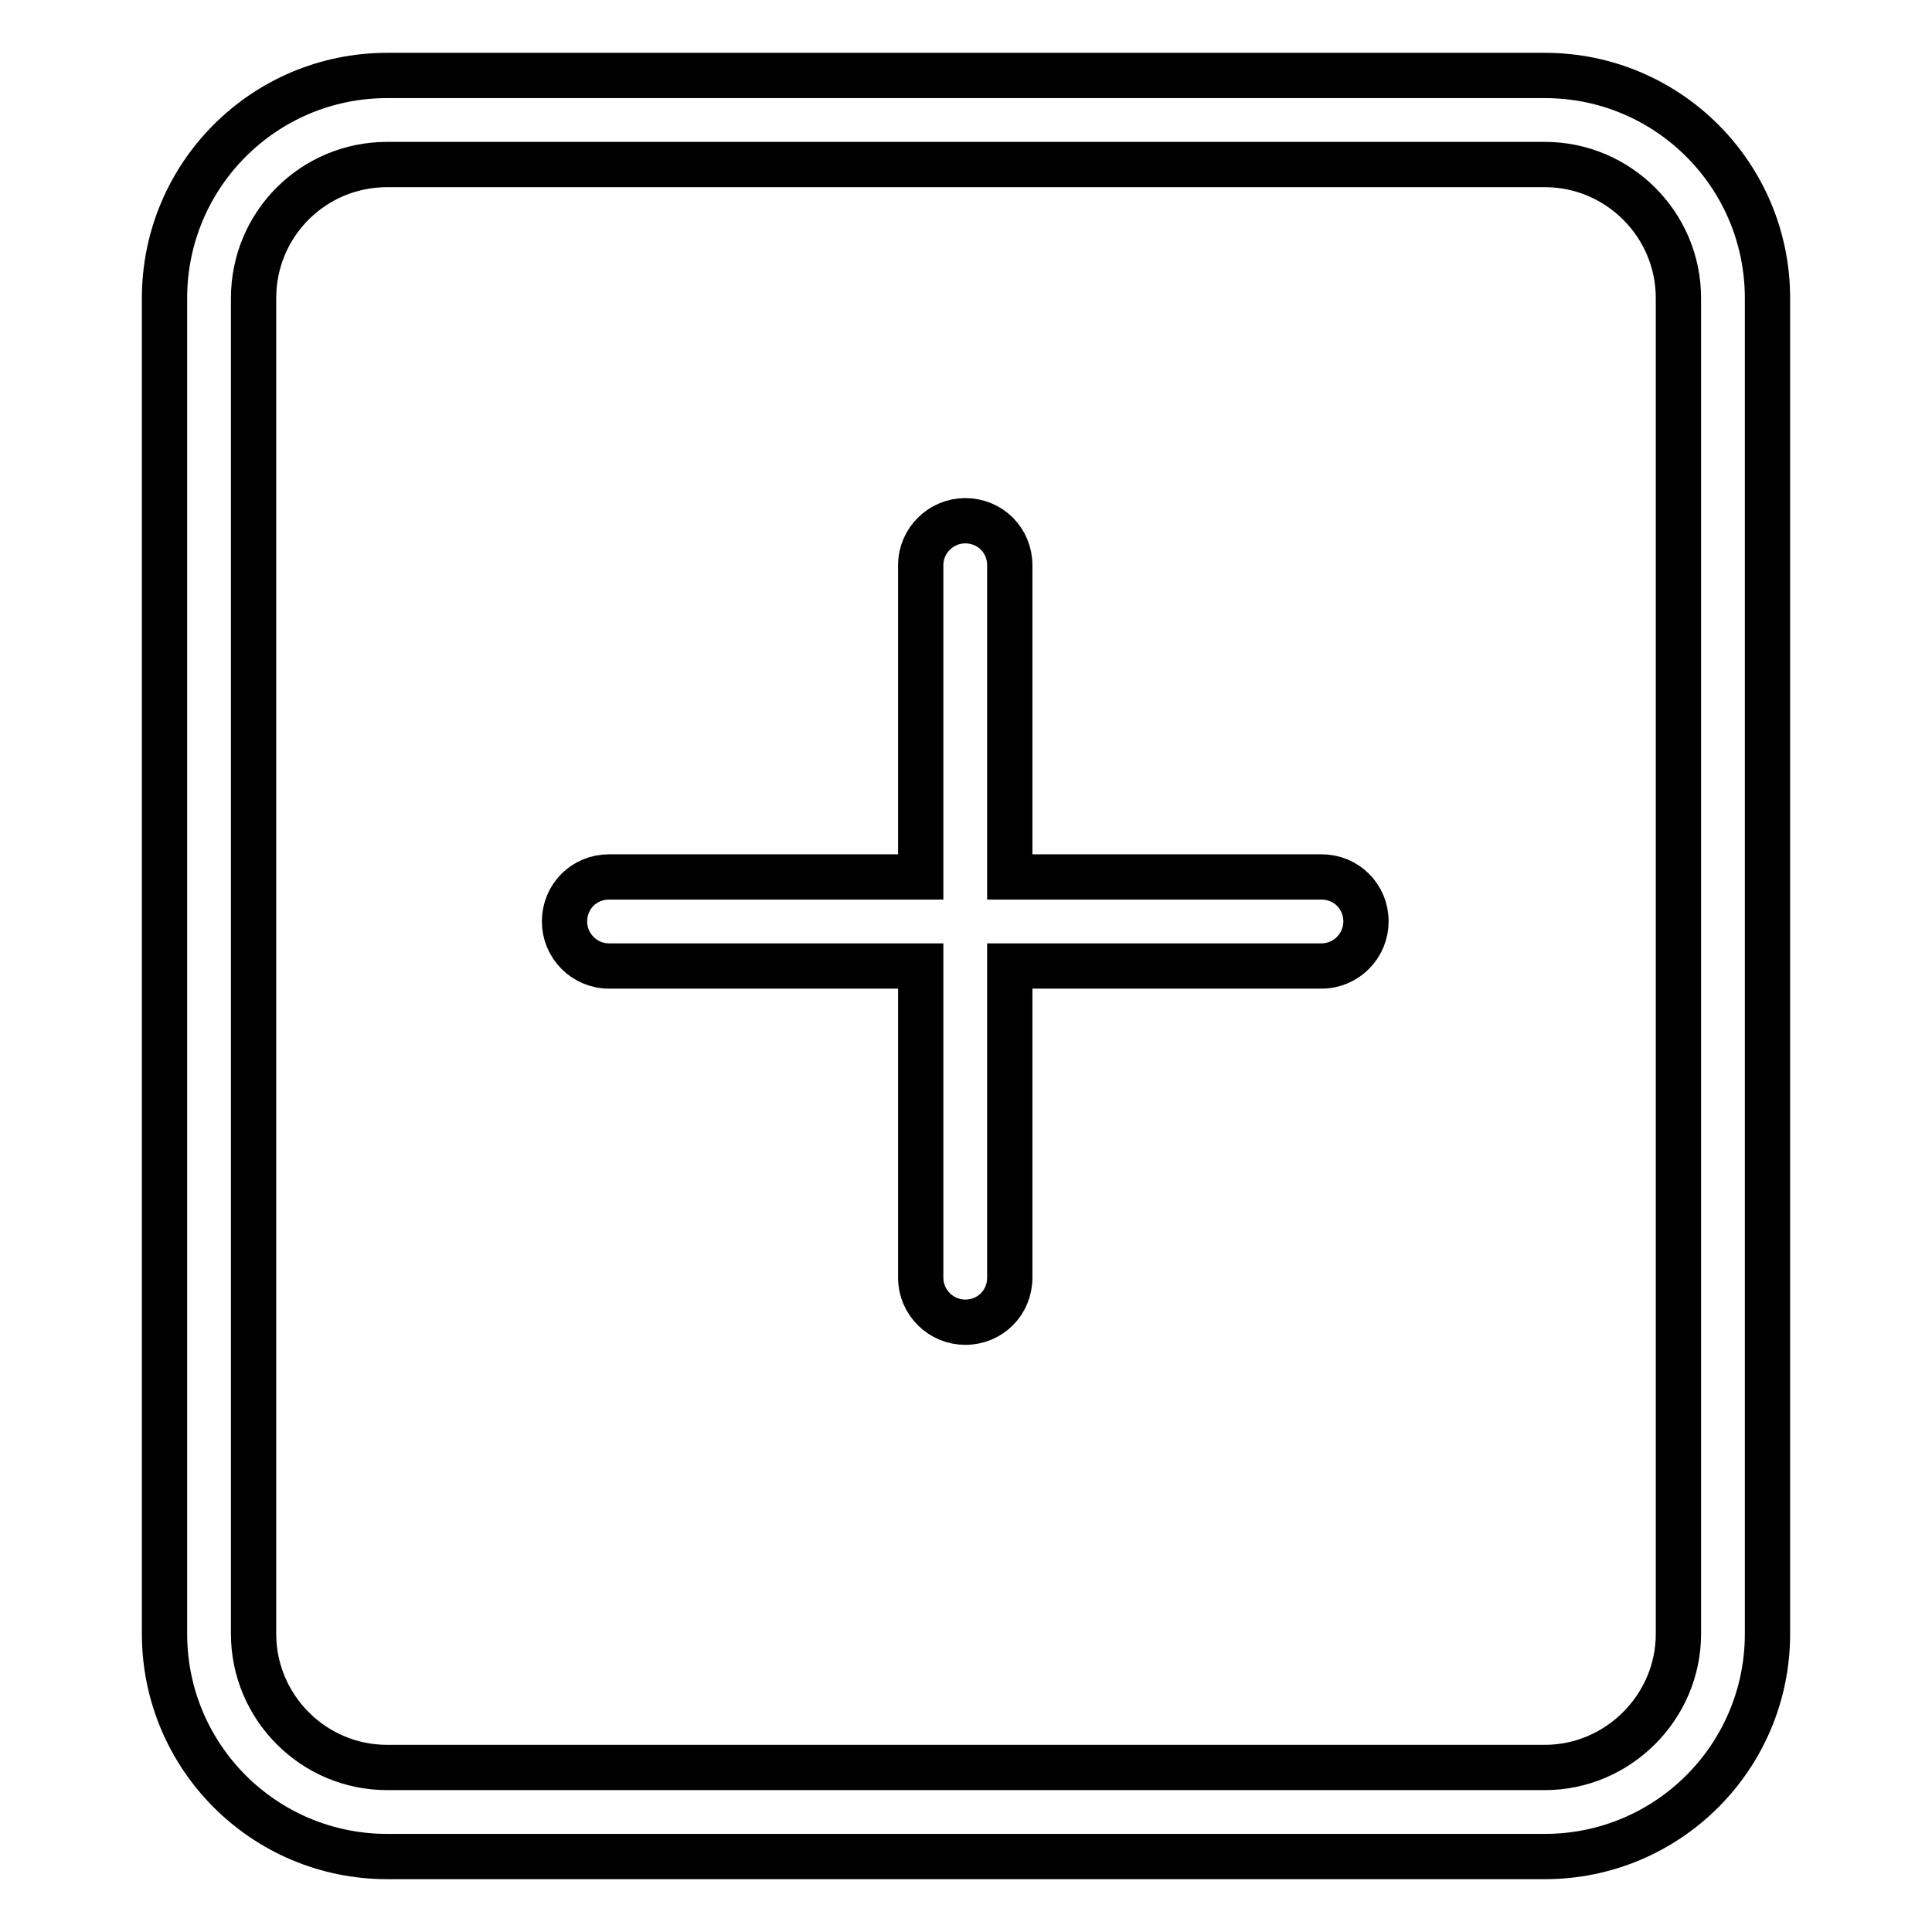
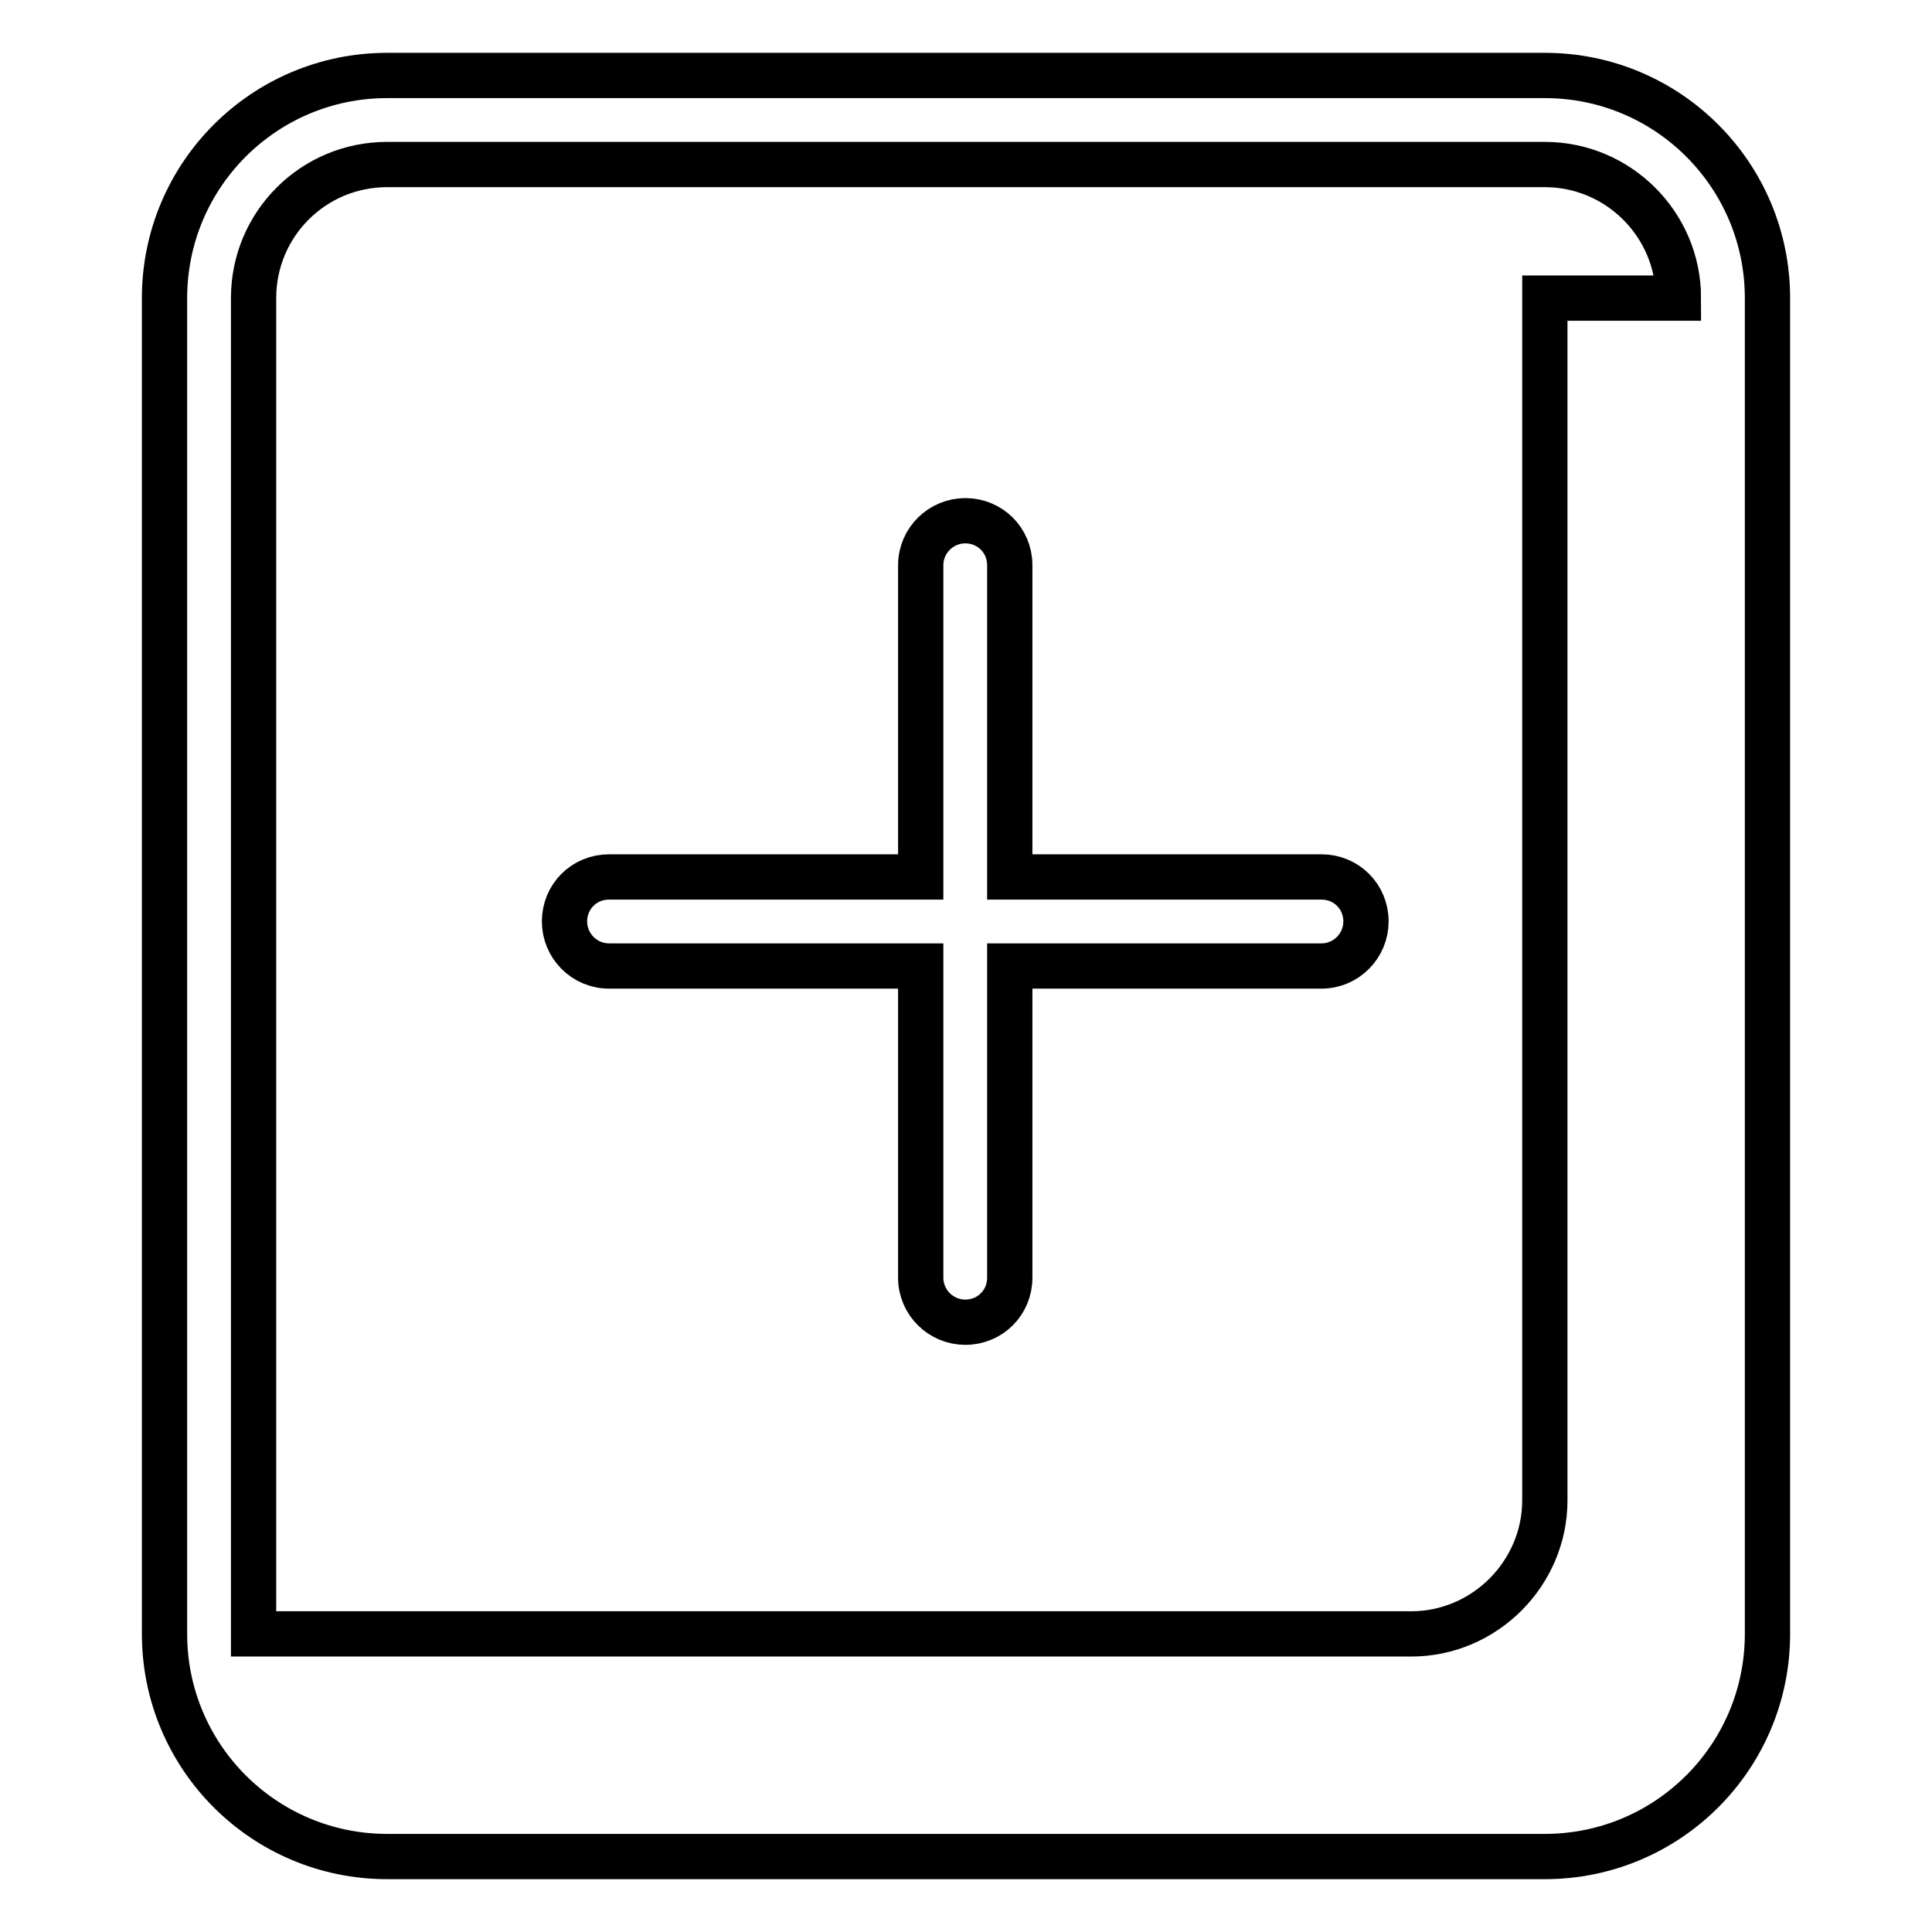
<svg xmlns="http://www.w3.org/2000/svg" version="1.1" x="0px" y="0px" viewBox="0 0 256 256" enable-background="new 0 0 256 256" xml:space="preserve">
  <g>
-     <path stroke-width="6" fill-opacity="0" stroke="#000000" d="M181,122.1c0,3.2-2.6,5.9-5.9,5.9h-41.3v41.3c0,3.3-2.6,5.9-5.9,5.9c-3.2,0-5.9-2.6-5.9-5.9V128H80.7 c-3.3,0-5.9-2.7-5.9-5.9c0-3.3,2.6-5.9,5.9-5.9H122V74.9c0-3.3,2.7-5.9,5.9-5.9c3.3,0,5.9,2.6,5.9,5.9v41.3h41.3 C178.4,116.2,181,118.8,181,122.1z M234.2,39.5v177c0,16.3-13.2,29.5-29.5,29.5H51.3c-16.3,0-29.5-13.2-29.5-29.5v-177 C21.8,23.2,35,10,51.3,10h153.4C221,10,234.2,23.2,234.2,39.5z M222.4,39.5c0-9.8-8-17.7-17.7-17.7H51.3c-9.8,0-17.7,7.9-17.7,17.7 v177c0,9.7,7.9,17.7,17.7,17.7h153.4c9.7,0,17.7-8,17.7-17.7V39.5z" />
+     <path stroke-width="6" fill-opacity="0" stroke="#000000" d="M181,122.1c0,3.2-2.6,5.9-5.9,5.9h-41.3v41.3c0,3.3-2.6,5.9-5.9,5.9c-3.2,0-5.9-2.6-5.9-5.9V128H80.7 c-3.3,0-5.9-2.7-5.9-5.9c0-3.3,2.6-5.9,5.9-5.9H122V74.9c0-3.3,2.7-5.9,5.9-5.9c3.3,0,5.9,2.6,5.9,5.9v41.3h41.3 C178.4,116.2,181,118.8,181,122.1z M234.2,39.5v177c0,16.3-13.2,29.5-29.5,29.5H51.3c-16.3,0-29.5-13.2-29.5-29.5v-177 C21.8,23.2,35,10,51.3,10h153.4C221,10,234.2,23.2,234.2,39.5z M222.4,39.5c0-9.8-8-17.7-17.7-17.7H51.3c-9.8,0-17.7,7.9-17.7,17.7 v177h153.4c9.7,0,17.7-8,17.7-17.7V39.5z" />
  </g>
</svg>